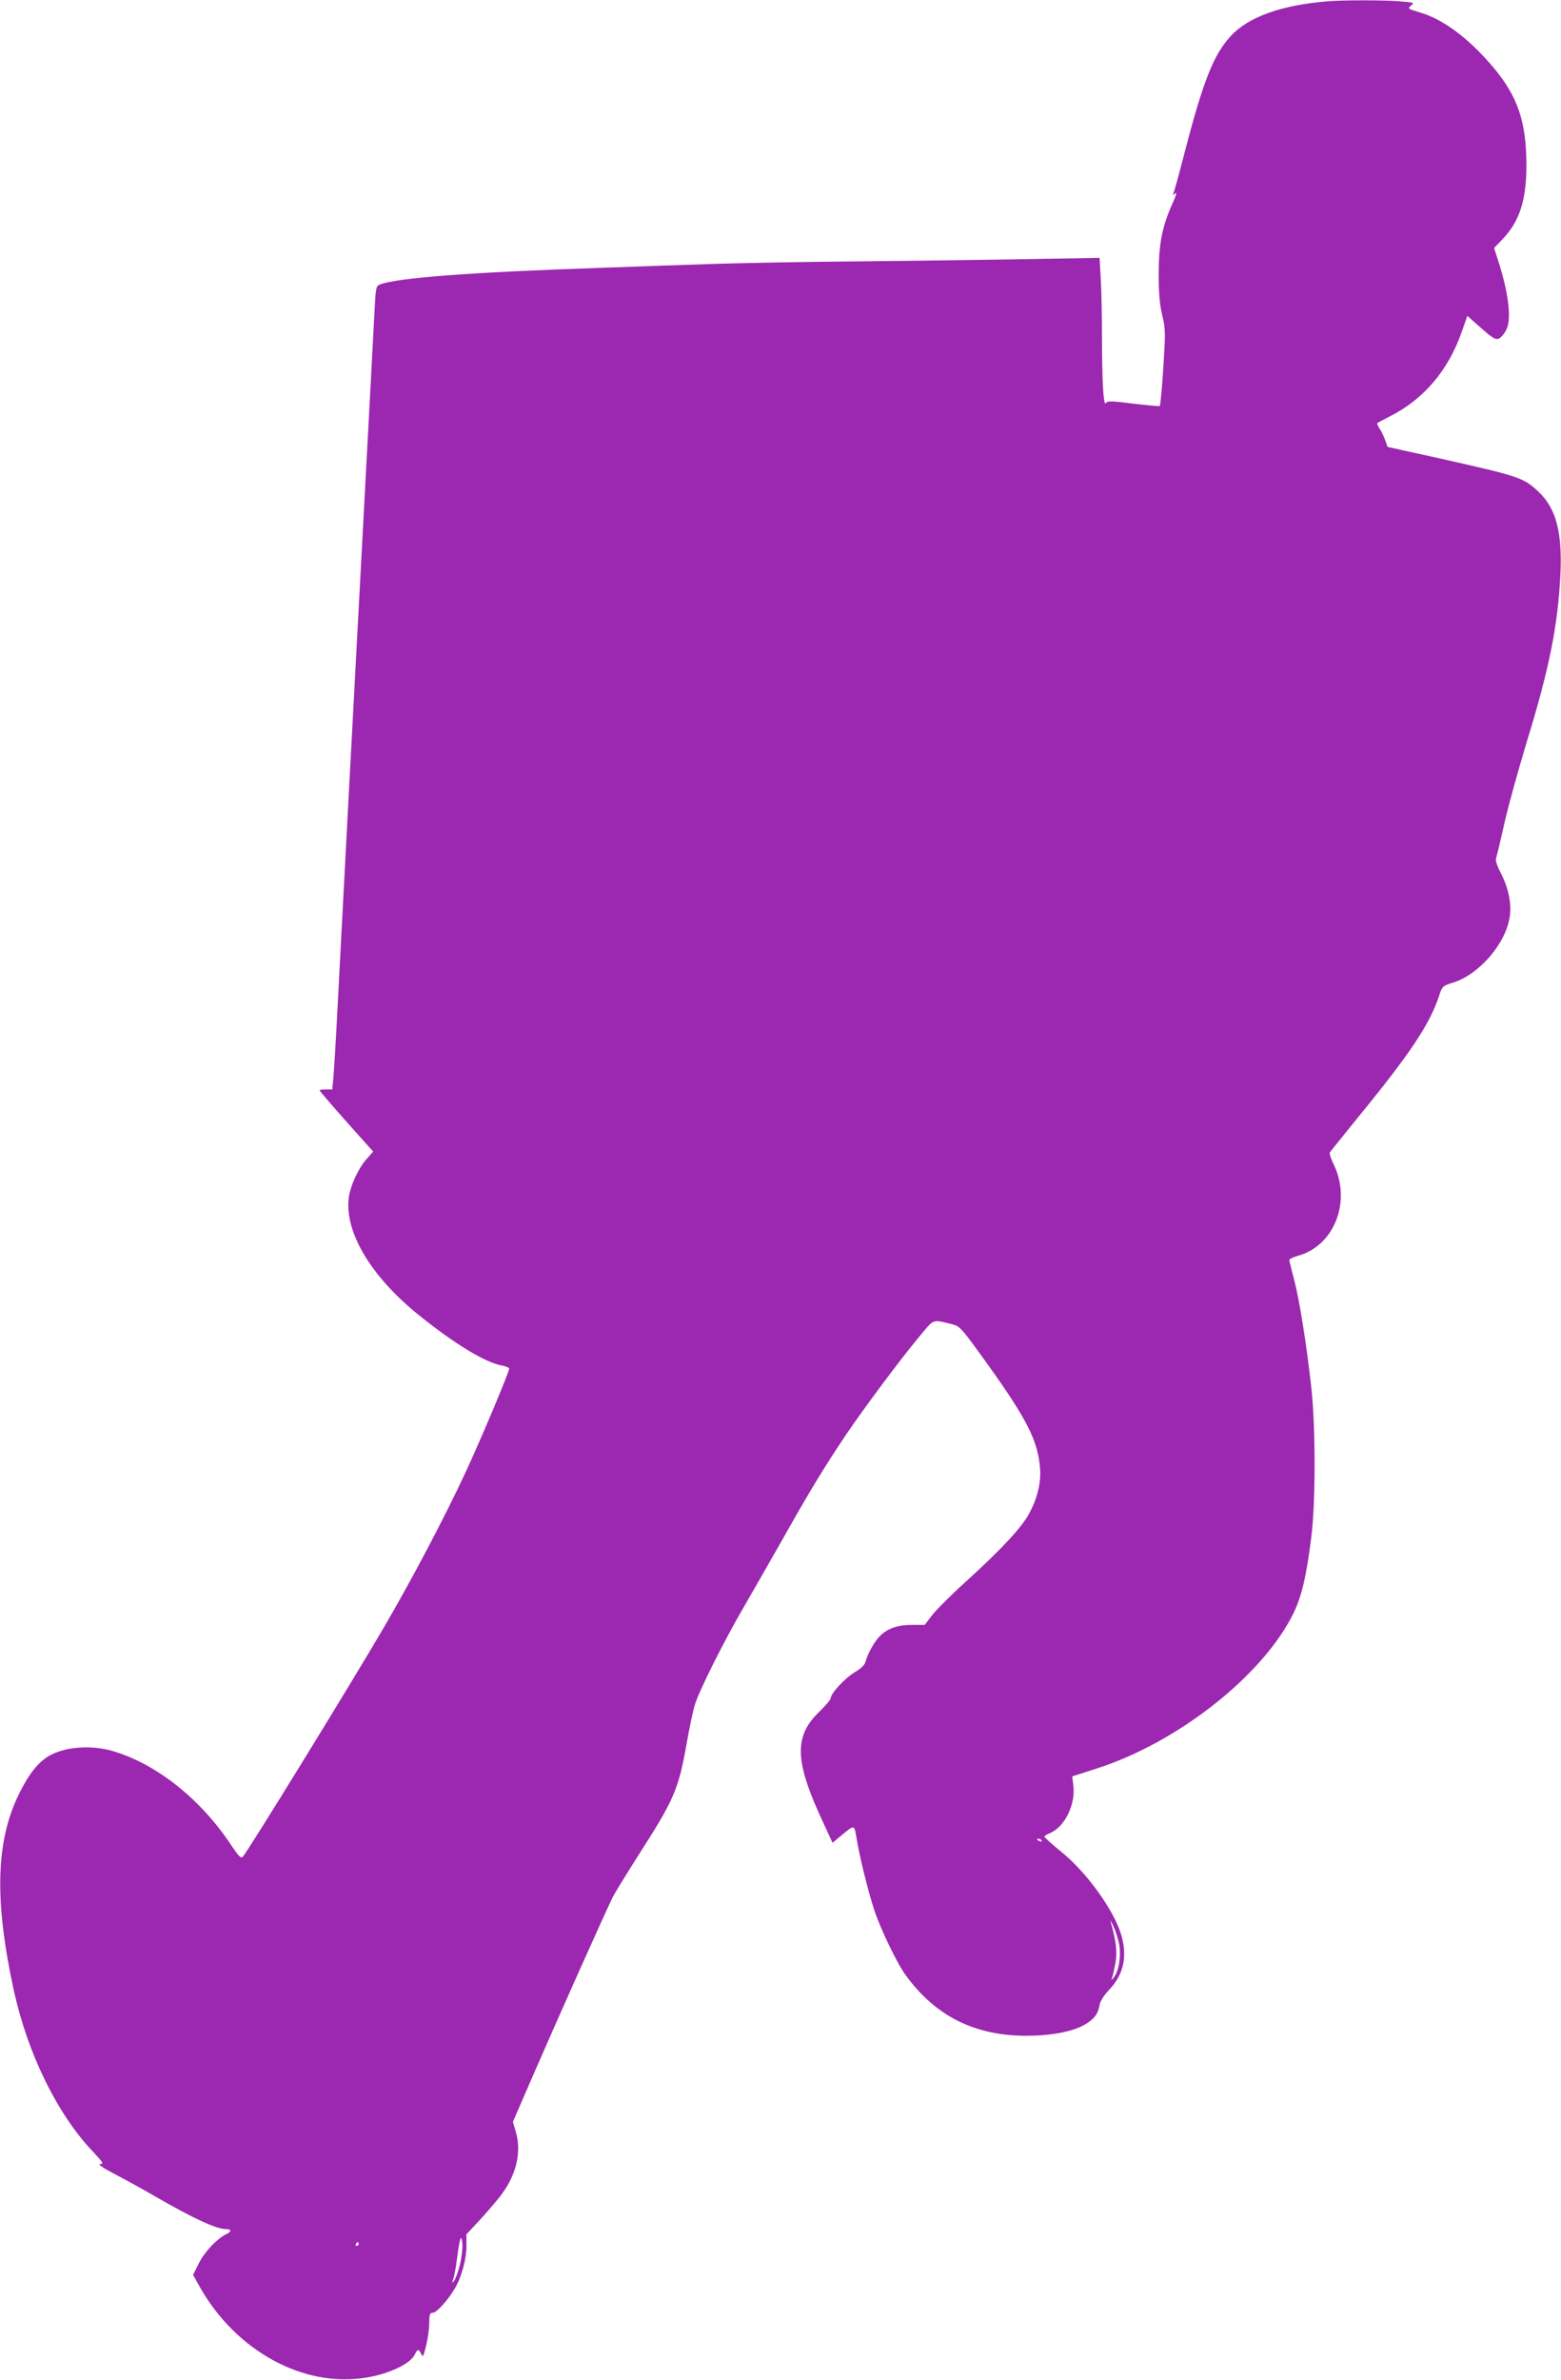
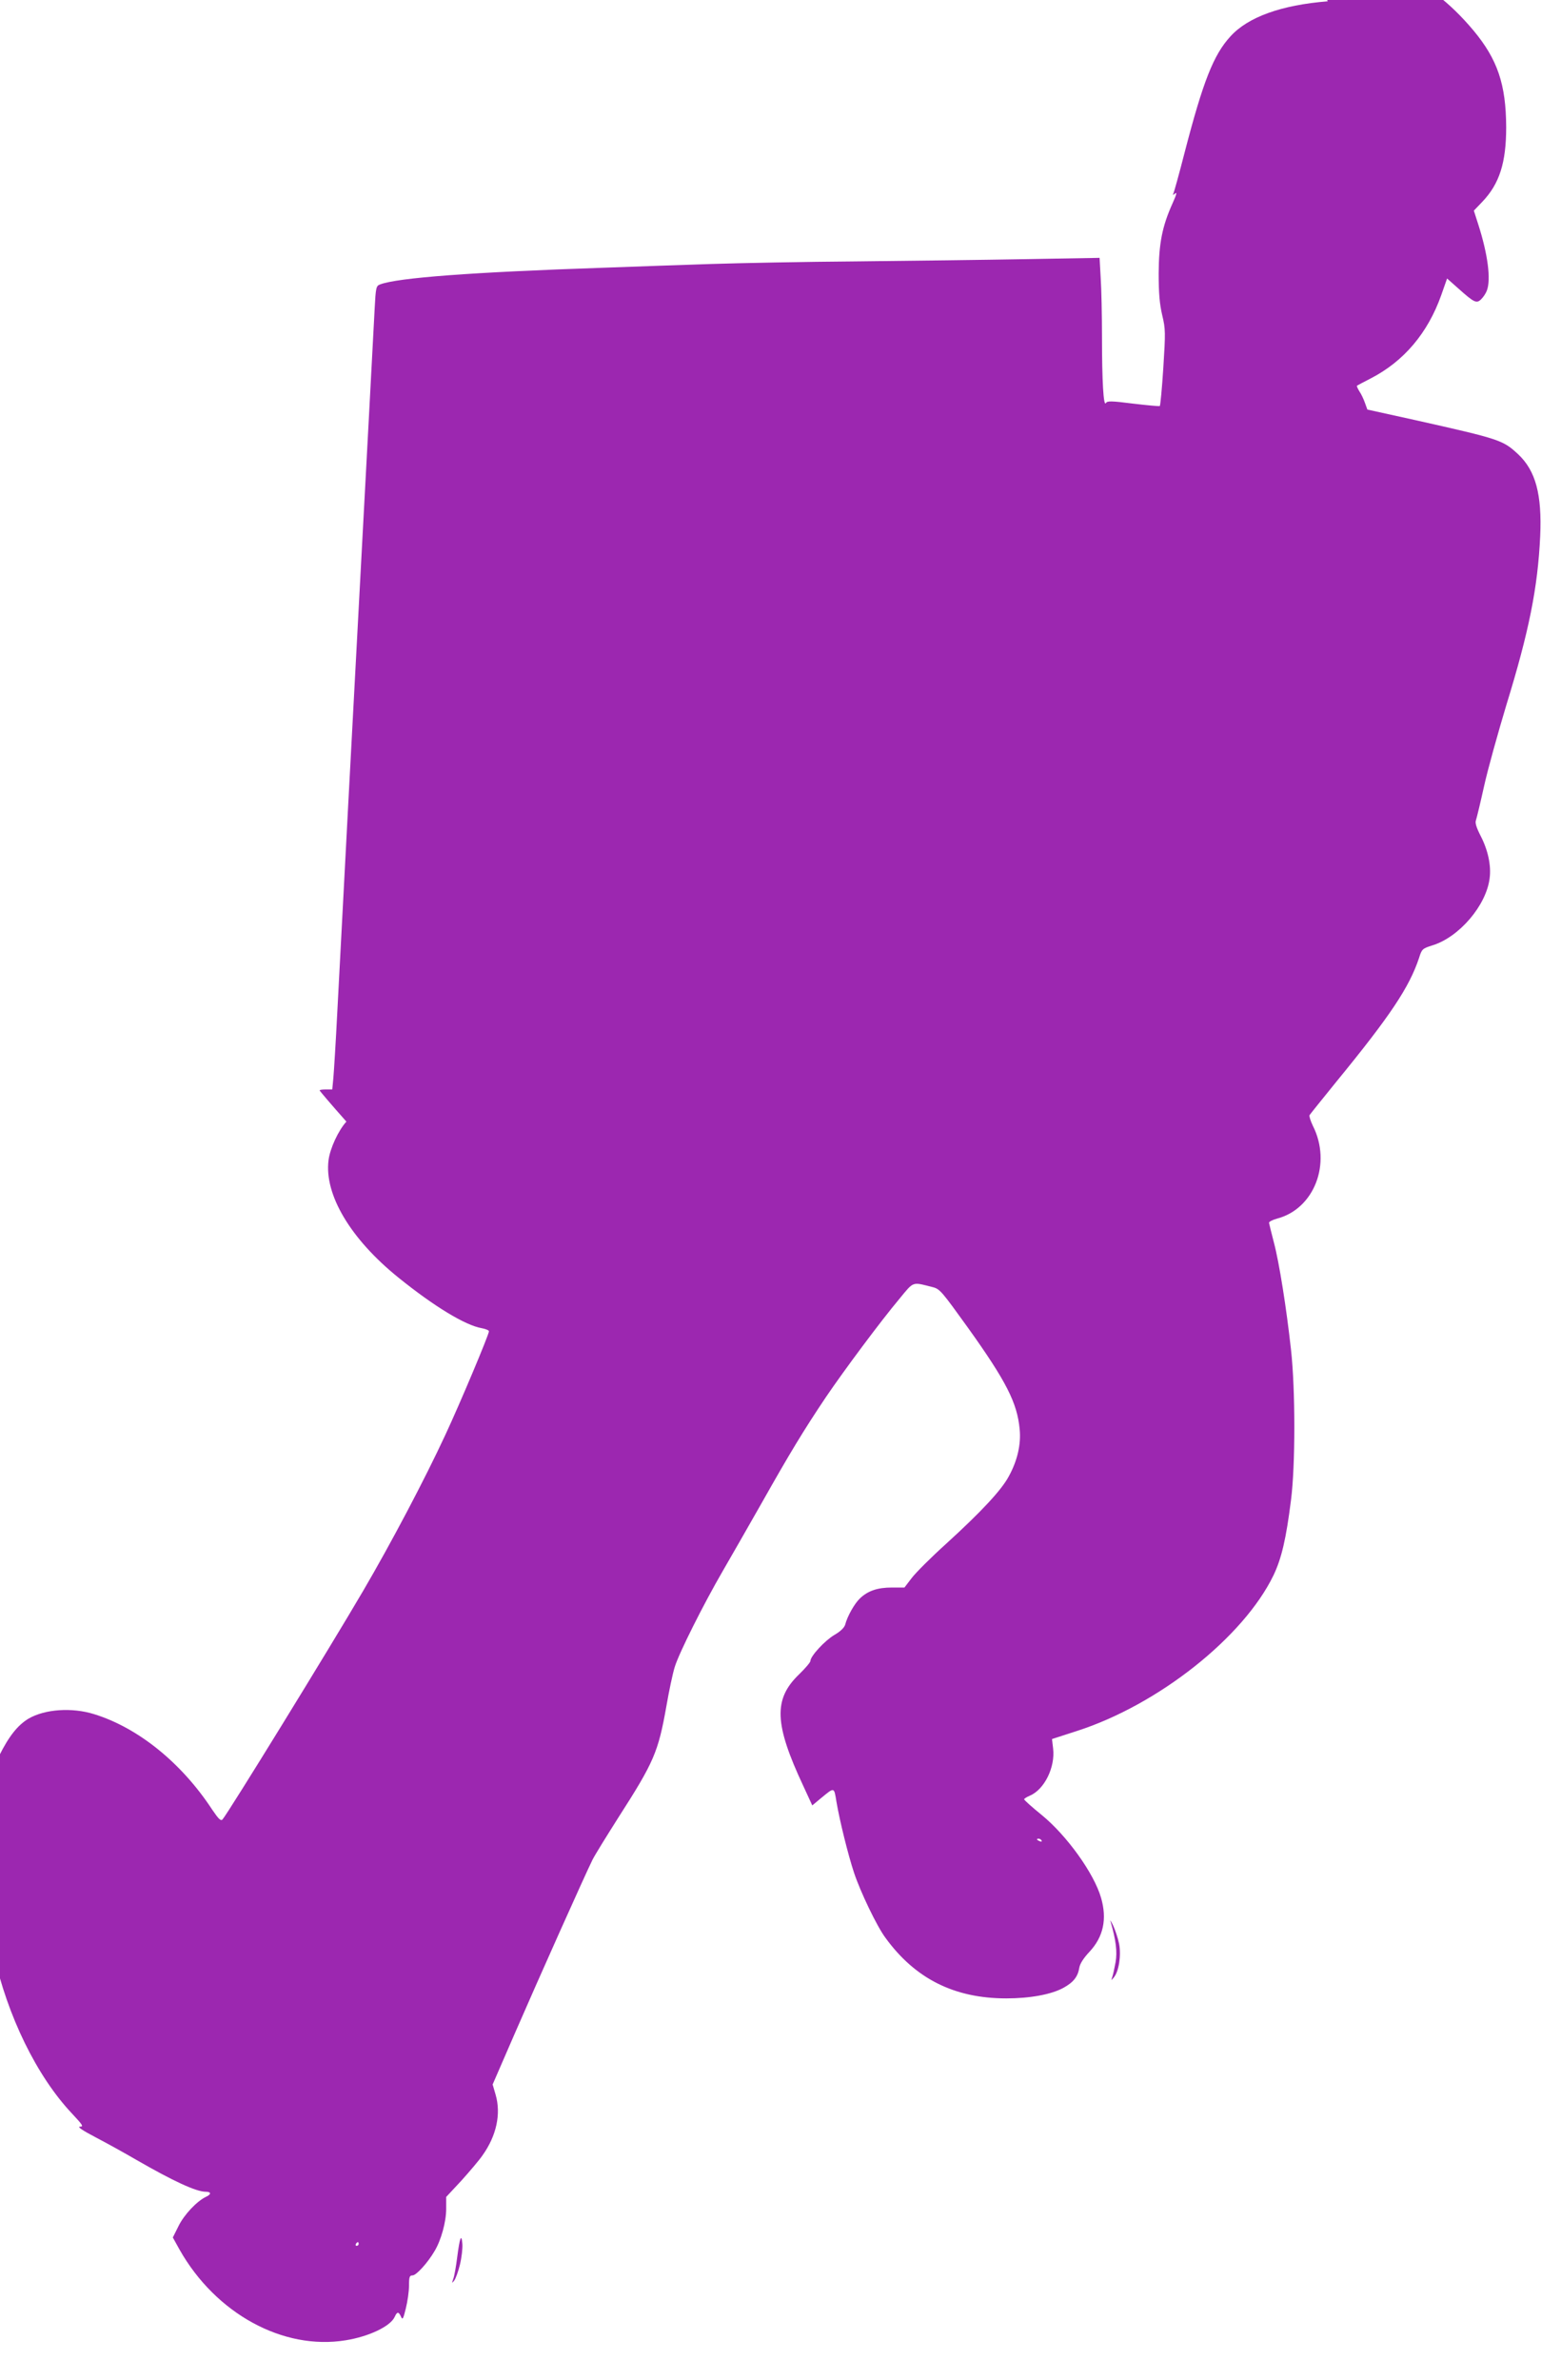
<svg xmlns="http://www.w3.org/2000/svg" version="1.0" width="840pt" height="1280pt" viewBox="0 0 840 1280" preserveAspectRatio="xMidYMid meet">
  <g transform="translate(0,1280) scale(0.1,-0.1)" fill="#9c27b0" stroke="none">
-     <path d="M7145 12793 c-249 -20 -429 -84 -524 -189 -91 -99 -147 -242 -246 -623 -30 -117 -58 -218 -62 -225 -4 -6 1 -5 10 3 12 9 8 -5 -13 -52 -56 -124 -74 -216 -75 -377 0 -108 5 -165 19 -225 18 -75 18 -93 6 -283 -7 -111 -16 -204 -19 -206 -3 -2 -68 4 -144 13 -118 15 -139 15 -146 3 -13 -22 -21 121 -21 353 0 117 -3 261 -7 320 l-6 108 -401 -7 c-221 -4 -628 -9 -906 -12 -278 -2 -631 -9 -785 -14 -154 -5 -413 -14 -575 -20 -711 -24 -1111 -54 -1205 -90 -21 -8 -23 -16 -29 -132 -16 -297 -47 -893 -66 -1238 -37 -687 -120 -2251 -135 -2545 -8 -159 -18 -318 -21 -352 l-6 -63 -34 0 c-19 0 -34 -2 -34 -5 0 -3 65 -79 144 -168 l144 -161 -35 -40 c-43 -47 -88 -144 -96 -207 -24 -185 118 -424 376 -632 192 -155 360 -257 448 -272 21 -4 39 -11 39 -17 0 -18 -156 -389 -235 -558 -110 -237 -289 -577 -443 -840 -181 -309 -725 -1193 -756 -1228 -9 -9 -21 3 -55 53 -165 252 -399 441 -636 514 -119 37 -264 27 -352 -24 -58 -35 -105 -93 -158 -199 -128 -255 -137 -575 -30 -1065 74 -336 232 -660 422 -861 58 -62 63 -70 42 -70 -16 0 15 -21 86 -58 61 -32 157 -85 215 -119 203 -117 325 -173 376 -173 30 0 31 -14 2 -27 -49 -23 -118 -96 -148 -157 l-31 -62 36 -65 c195 -345 558 -543 894 -488 125 20 241 75 264 126 13 29 21 29 34 1 8 -19 12 -13 26 45 9 36 17 91 17 122 0 47 3 55 19 55 20 0 81 67 118 130 36 59 63 159 63 227 l0 65 82 88 c44 49 96 110 113 135 76 106 101 224 71 327 l-16 55 119 274 c129 297 378 853 418 934 14 28 77 129 139 227 192 299 215 352 259 600 14 81 34 176 45 211 23 75 155 338 259 517 40 69 134 233 209 365 149 264 225 390 346 570 97 143 295 409 395 528 79 96 67 91 178 63 40 -10 49 -22 191 -219 206 -288 265 -404 278 -546 8 -80 -12 -168 -58 -252 -39 -74 -148 -191 -338 -364 -81 -73 -164 -156 -185 -184 l-39 -51 -68 0 c-77 0 -129 -18 -171 -58 -30 -28 -69 -98 -80 -142 -5 -16 -25 -36 -58 -55 -51 -30 -129 -114 -129 -140 0 -7 -27 -39 -60 -71 -140 -134 -135 -267 22 -602 l48 -104 48 40 c72 59 69 60 82 -20 17 -101 63 -287 95 -383 34 -102 122 -286 168 -348 160 -221 371 -327 651 -327 128 0 241 21 306 56 55 30 79 60 87 109 3 21 23 52 54 85 76 81 96 177 63 291 -38 132 -185 336 -320 446 -52 42 -94 80 -94 84 0 3 13 12 30 19 79 33 138 153 126 254 l-6 51 133 43 c439 141 898 505 1059 838 43 90 68 196 94 404 24 184 24 596 0 810 -24 219 -63 467 -92 576 -13 51 -25 98 -26 105 -2 6 17 16 42 23 201 52 296 297 194 499 -13 27 -21 53 -18 58 3 5 69 87 146 182 290 354 391 507 443 663 15 48 18 51 72 68 144 44 290 215 308 361 9 69 -9 152 -49 229 -22 43 -30 69 -25 82 4 11 24 94 44 184 20 91 75 287 120 437 122 396 169 631 182 908 10 224 -24 352 -119 441 -82 76 -97 81 -552 183 l-259 57 -13 36 c-7 20 -20 48 -30 62 -9 15 -15 28 -13 30 2 2 36 20 75 40 178 92 306 244 378 446 l32 91 62 -55 c85 -76 97 -81 122 -56 12 12 25 32 30 46 23 60 5 196 -46 355 l-24 75 45 47 c93 97 129 211 129 402 -1 231 -47 365 -176 520 -130 155 -269 260 -394 297 -70 21 -71 22 -51 38 19 16 17 17 -64 23 -82 7 -305 7 -384 0z m-1540 -9893 c3 -6 -1 -7 -9 -4 -18 7 -21 14 -7 14 6 0 13 -4 16 -10z m417 -555 c12 -63 -1 -148 -28 -181 -15 -18 -15 -18 -9 1 4 11 12 47 18 80 10 57 2 120 -27 220 -4 11 3 1 14 -22 11 -24 26 -68 32 -98z m-3547 -1726 c-9 -37 -23 -76 -31 -86 -13 -16 -13 -15 -5 9 6 15 15 67 21 115 14 108 23 132 28 74 2 -25 -4 -75 -13 -112z m-545 111 c0 -5 -5 -10 -11 -10 -5 0 -7 5 -4 10 3 6 8 10 11 10 2 0 4 -4 4 -10z" />
+     <path d="M7145 12793 c-249 -20 -429 -84 -524 -189 -91 -99 -147 -242 -246 -623 -30 -117 -58 -218 -62 -225 -4 -6 1 -5 10 3 12 9 8 -5 -13 -52 -56 -124 -74 -216 -75 -377 0 -108 5 -165 19 -225 18 -75 18 -93 6 -283 -7 -111 -16 -204 -19 -206 -3 -2 -68 4 -144 13 -118 15 -139 15 -146 3 -13 -22 -21 121 -21 353 0 117 -3 261 -7 320 l-6 108 -401 -7 c-221 -4 -628 -9 -906 -12 -278 -2 -631 -9 -785 -14 -154 -5 -413 -14 -575 -20 -711 -24 -1111 -54 -1205 -90 -21 -8 -23 -16 -29 -132 -16 -297 -47 -893 -66 -1238 -37 -687 -120 -2251 -135 -2545 -8 -159 -18 -318 -21 -352 l-6 -63 -34 0 c-19 0 -34 -2 -34 -5 0 -3 65 -79 144 -168 c-43 -47 -88 -144 -96 -207 -24 -185 118 -424 376 -632 192 -155 360 -257 448 -272 21 -4 39 -11 39 -17 0 -18 -156 -389 -235 -558 -110 -237 -289 -577 -443 -840 -181 -309 -725 -1193 -756 -1228 -9 -9 -21 3 -55 53 -165 252 -399 441 -636 514 -119 37 -264 27 -352 -24 -58 -35 -105 -93 -158 -199 -128 -255 -137 -575 -30 -1065 74 -336 232 -660 422 -861 58 -62 63 -70 42 -70 -16 0 15 -21 86 -58 61 -32 157 -85 215 -119 203 -117 325 -173 376 -173 30 0 31 -14 2 -27 -49 -23 -118 -96 -148 -157 l-31 -62 36 -65 c195 -345 558 -543 894 -488 125 20 241 75 264 126 13 29 21 29 34 1 8 -19 12 -13 26 45 9 36 17 91 17 122 0 47 3 55 19 55 20 0 81 67 118 130 36 59 63 159 63 227 l0 65 82 88 c44 49 96 110 113 135 76 106 101 224 71 327 l-16 55 119 274 c129 297 378 853 418 934 14 28 77 129 139 227 192 299 215 352 259 600 14 81 34 176 45 211 23 75 155 338 259 517 40 69 134 233 209 365 149 264 225 390 346 570 97 143 295 409 395 528 79 96 67 91 178 63 40 -10 49 -22 191 -219 206 -288 265 -404 278 -546 8 -80 -12 -168 -58 -252 -39 -74 -148 -191 -338 -364 -81 -73 -164 -156 -185 -184 l-39 -51 -68 0 c-77 0 -129 -18 -171 -58 -30 -28 -69 -98 -80 -142 -5 -16 -25 -36 -58 -55 -51 -30 -129 -114 -129 -140 0 -7 -27 -39 -60 -71 -140 -134 -135 -267 22 -602 l48 -104 48 40 c72 59 69 60 82 -20 17 -101 63 -287 95 -383 34 -102 122 -286 168 -348 160 -221 371 -327 651 -327 128 0 241 21 306 56 55 30 79 60 87 109 3 21 23 52 54 85 76 81 96 177 63 291 -38 132 -185 336 -320 446 -52 42 -94 80 -94 84 0 3 13 12 30 19 79 33 138 153 126 254 l-6 51 133 43 c439 141 898 505 1059 838 43 90 68 196 94 404 24 184 24 596 0 810 -24 219 -63 467 -92 576 -13 51 -25 98 -26 105 -2 6 17 16 42 23 201 52 296 297 194 499 -13 27 -21 53 -18 58 3 5 69 87 146 182 290 354 391 507 443 663 15 48 18 51 72 68 144 44 290 215 308 361 9 69 -9 152 -49 229 -22 43 -30 69 -25 82 4 11 24 94 44 184 20 91 75 287 120 437 122 396 169 631 182 908 10 224 -24 352 -119 441 -82 76 -97 81 -552 183 l-259 57 -13 36 c-7 20 -20 48 -30 62 -9 15 -15 28 -13 30 2 2 36 20 75 40 178 92 306 244 378 446 l32 91 62 -55 c85 -76 97 -81 122 -56 12 12 25 32 30 46 23 60 5 196 -46 355 l-24 75 45 47 c93 97 129 211 129 402 -1 231 -47 365 -176 520 -130 155 -269 260 -394 297 -70 21 -71 22 -51 38 19 16 17 17 -64 23 -82 7 -305 7 -384 0z m-1540 -9893 c3 -6 -1 -7 -9 -4 -18 7 -21 14 -7 14 6 0 13 -4 16 -10z m417 -555 c12 -63 -1 -148 -28 -181 -15 -18 -15 -18 -9 1 4 11 12 47 18 80 10 57 2 120 -27 220 -4 11 3 1 14 -22 11 -24 26 -68 32 -98z m-3547 -1726 c-9 -37 -23 -76 -31 -86 -13 -16 -13 -15 -5 9 6 15 15 67 21 115 14 108 23 132 28 74 2 -25 -4 -75 -13 -112z m-545 111 c0 -5 -5 -10 -11 -10 -5 0 -7 5 -4 10 3 6 8 10 11 10 2 0 4 -4 4 -10z" />
  </g>
</svg>